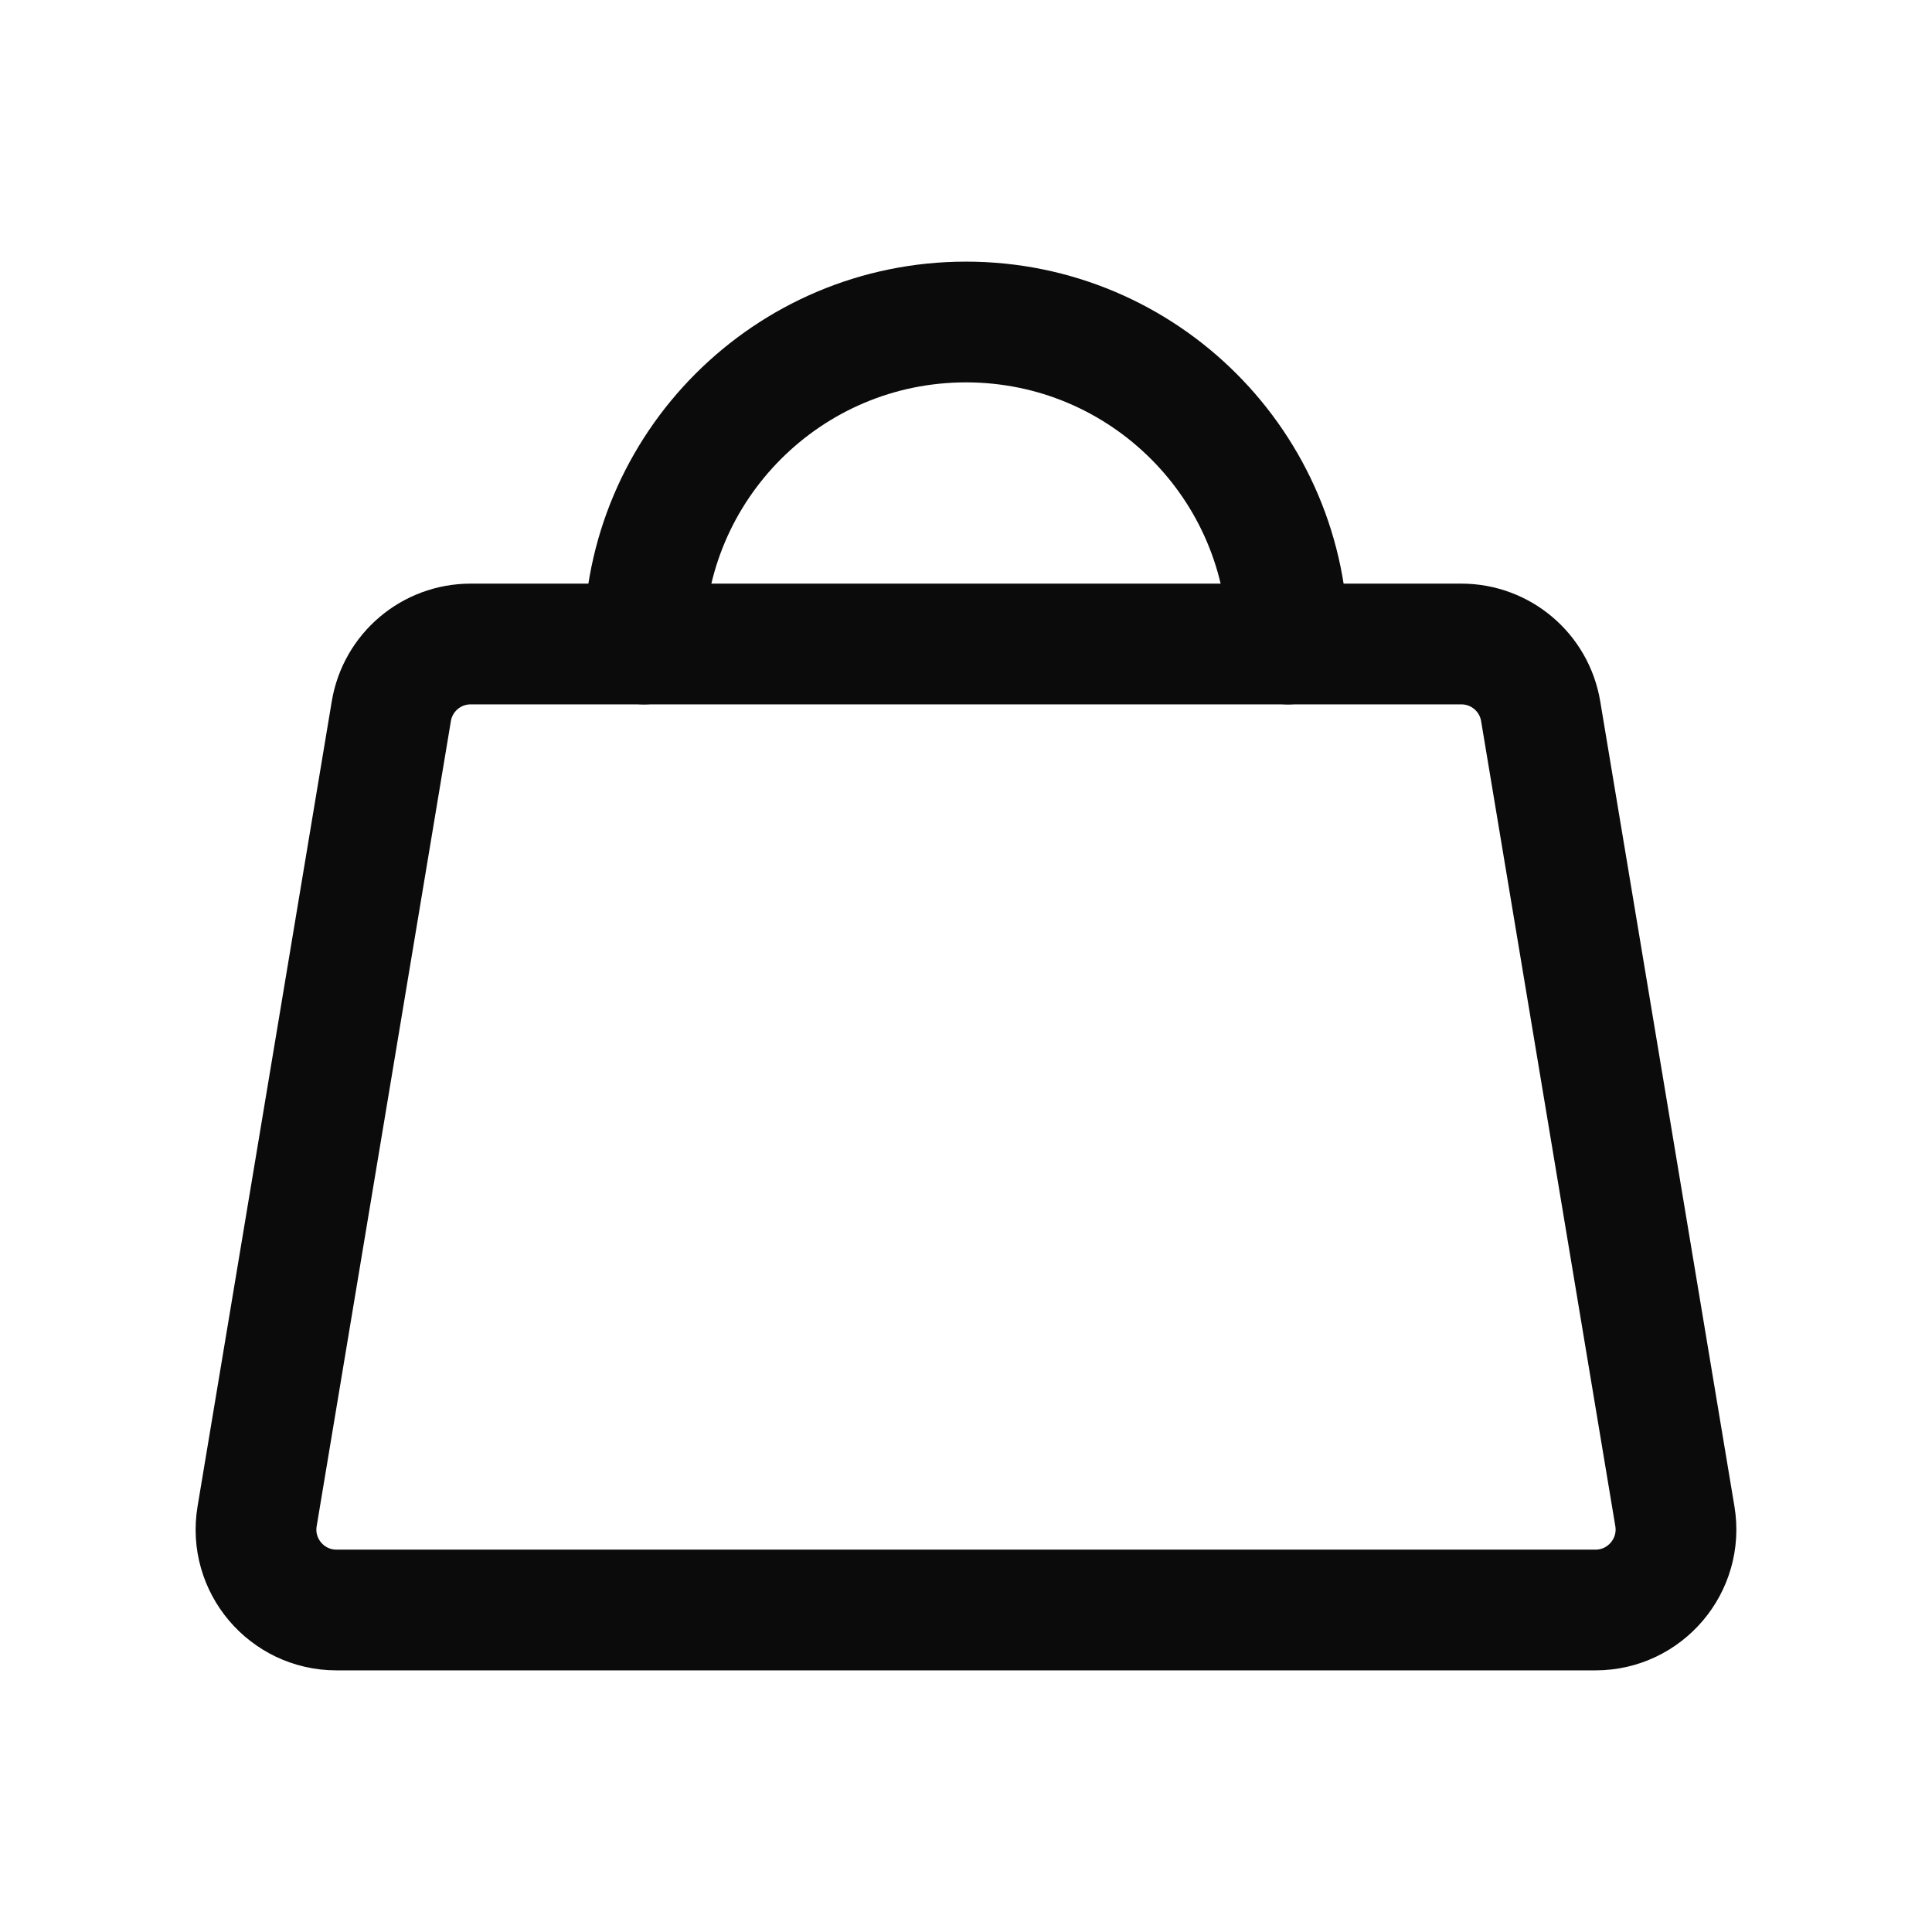
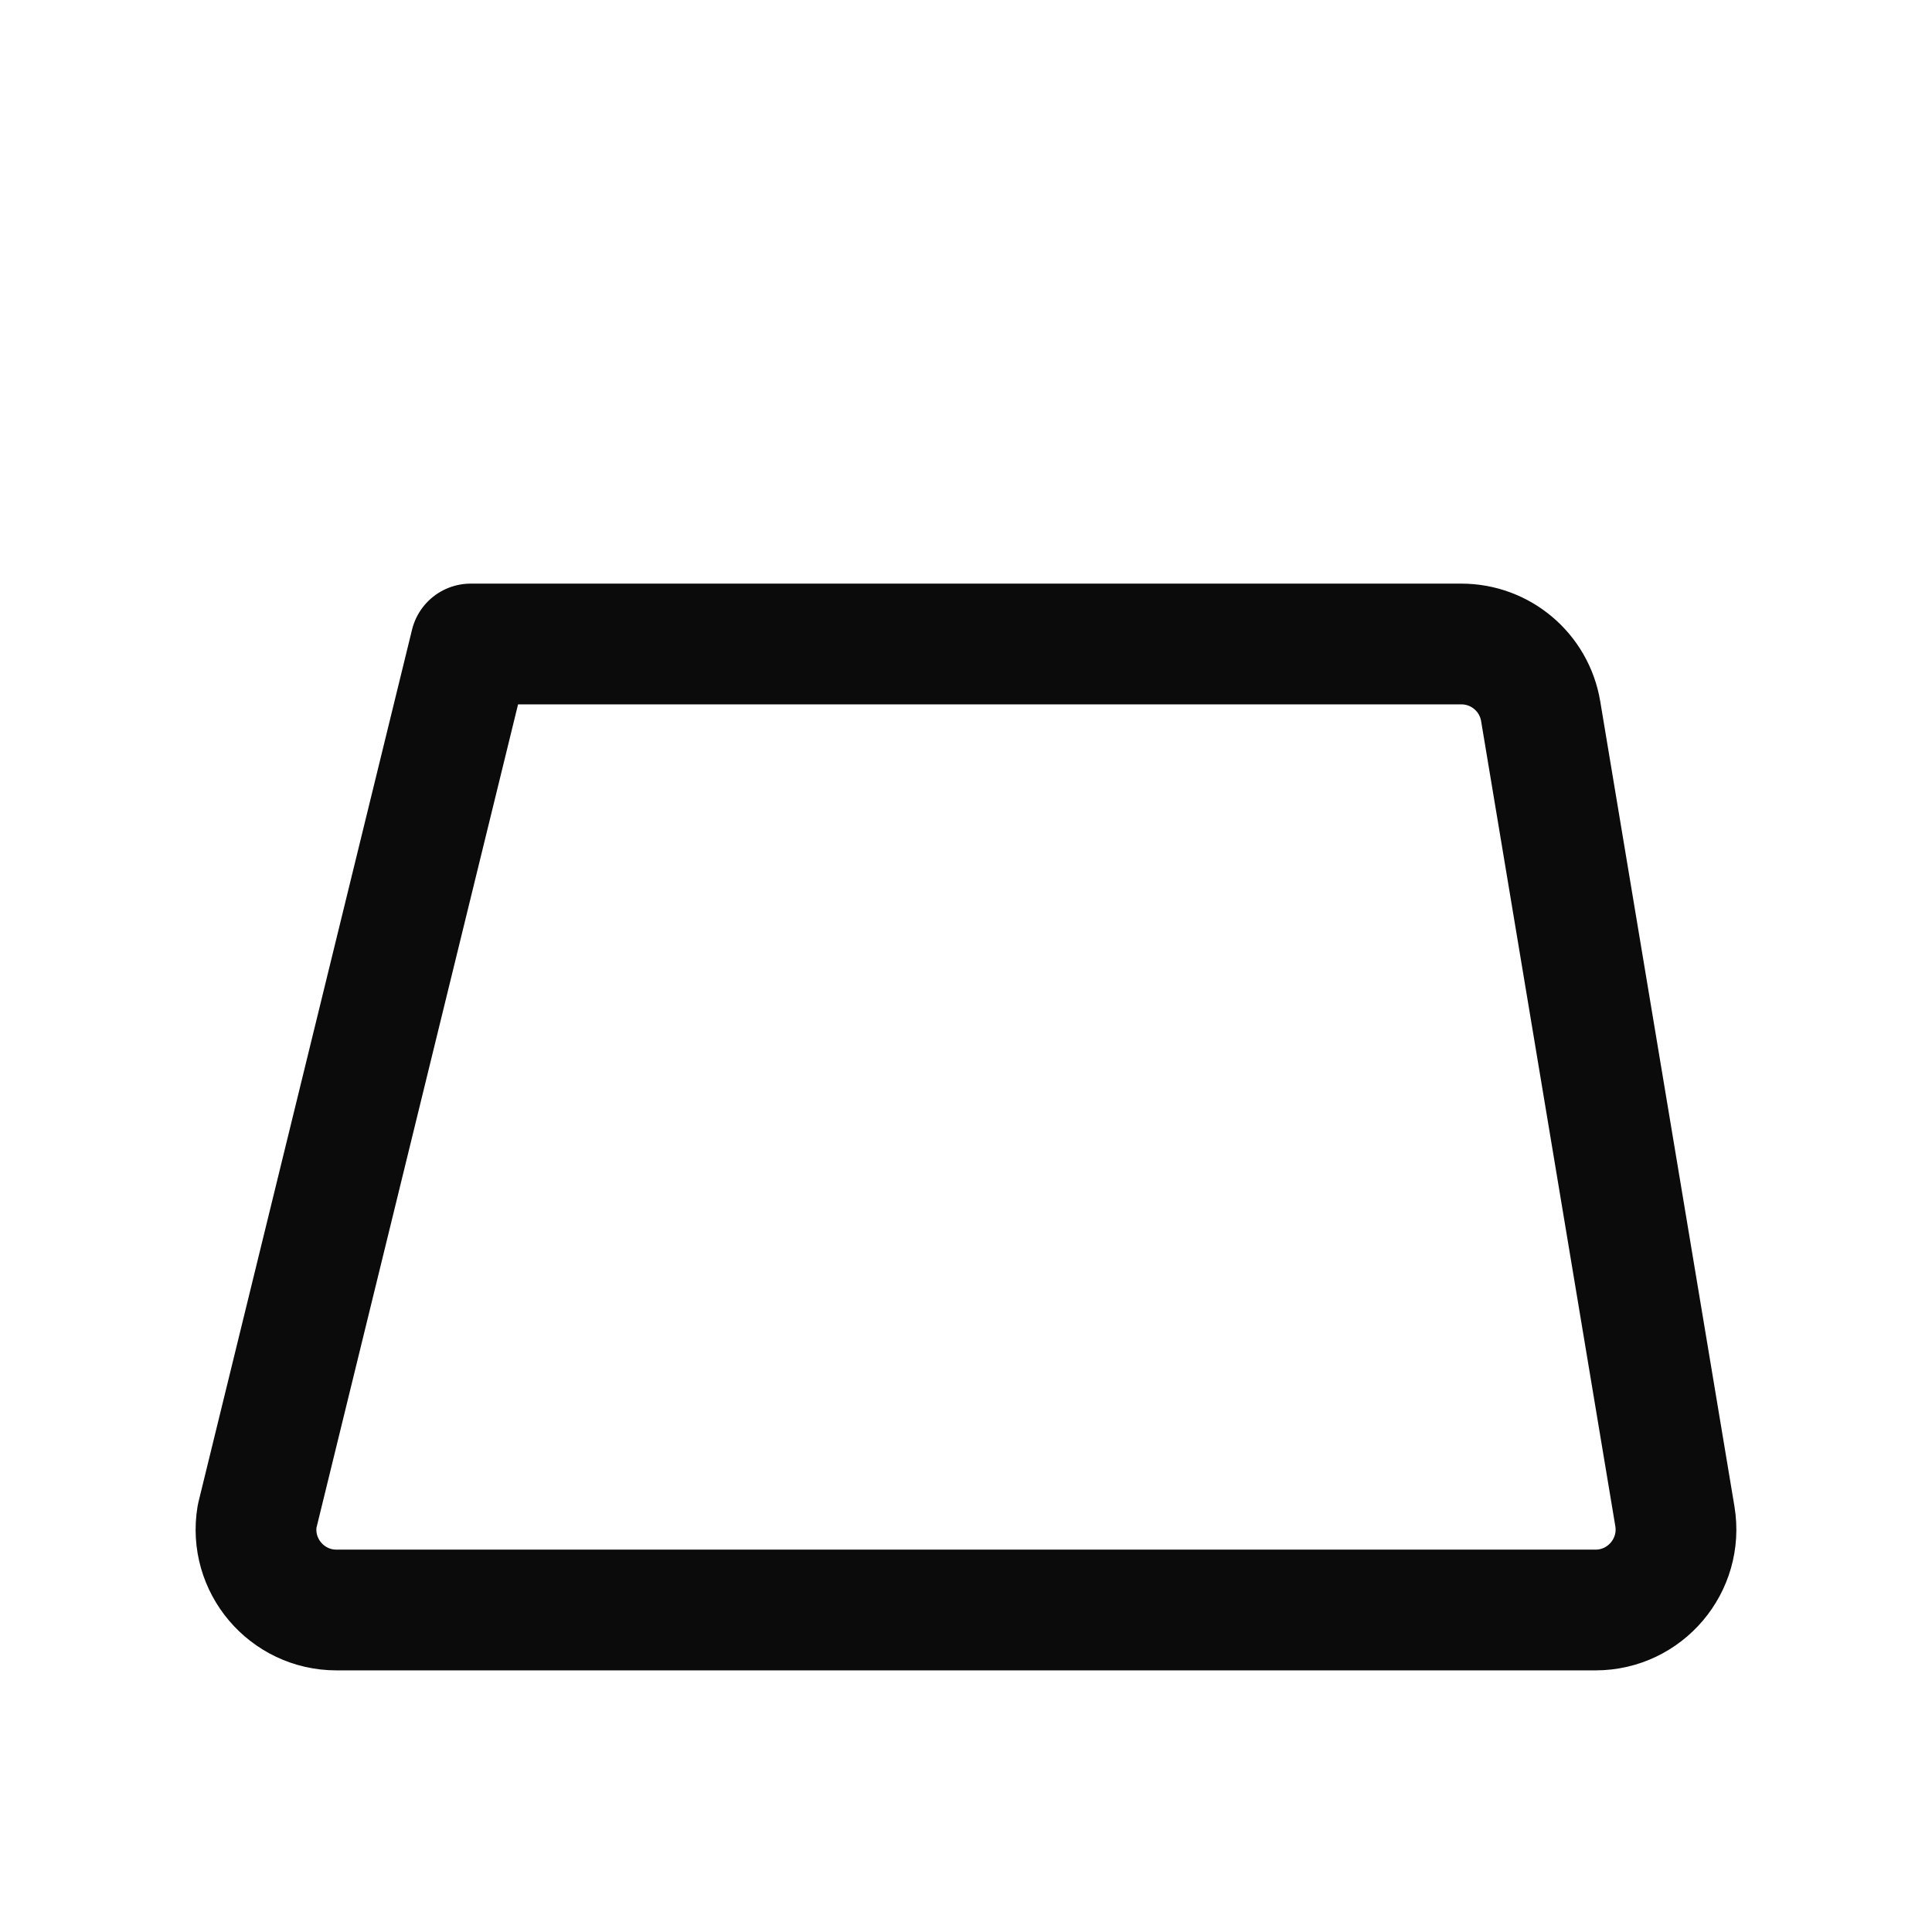
<svg xmlns="http://www.w3.org/2000/svg" width="24" height="24" viewBox="0 0 24 24" fill="none">
-   <path d="M18.153 8H5.847C5.358 8 4.941 8.353 4.861 8.836L3.194 18.836C3.092 19.445 3.562 20 4.18 20H19.82C20.437 20 20.907 19.445 20.806 18.836L19.139 8.836C19.059 8.353 18.642 8 18.153 8Z" stroke="#0B0B0B" stroke-width="1.5" stroke-linecap="round" stroke-linejoin="round" />
-   <path d="M8 8C8 5.791 9.791 4 12 4C14.209 4 16 5.791 16 8" stroke="#0B0B0B" stroke-width="1.5" stroke-linecap="round" stroke-linejoin="round" />
+   <path d="M18.153 8H5.847L3.194 18.836C3.092 19.445 3.562 20 4.18 20H19.82C20.437 20 20.907 19.445 20.806 18.836L19.139 8.836C19.059 8.353 18.642 8 18.153 8Z" stroke="#0B0B0B" stroke-width="1.5" stroke-linecap="round" stroke-linejoin="round" />
</svg>